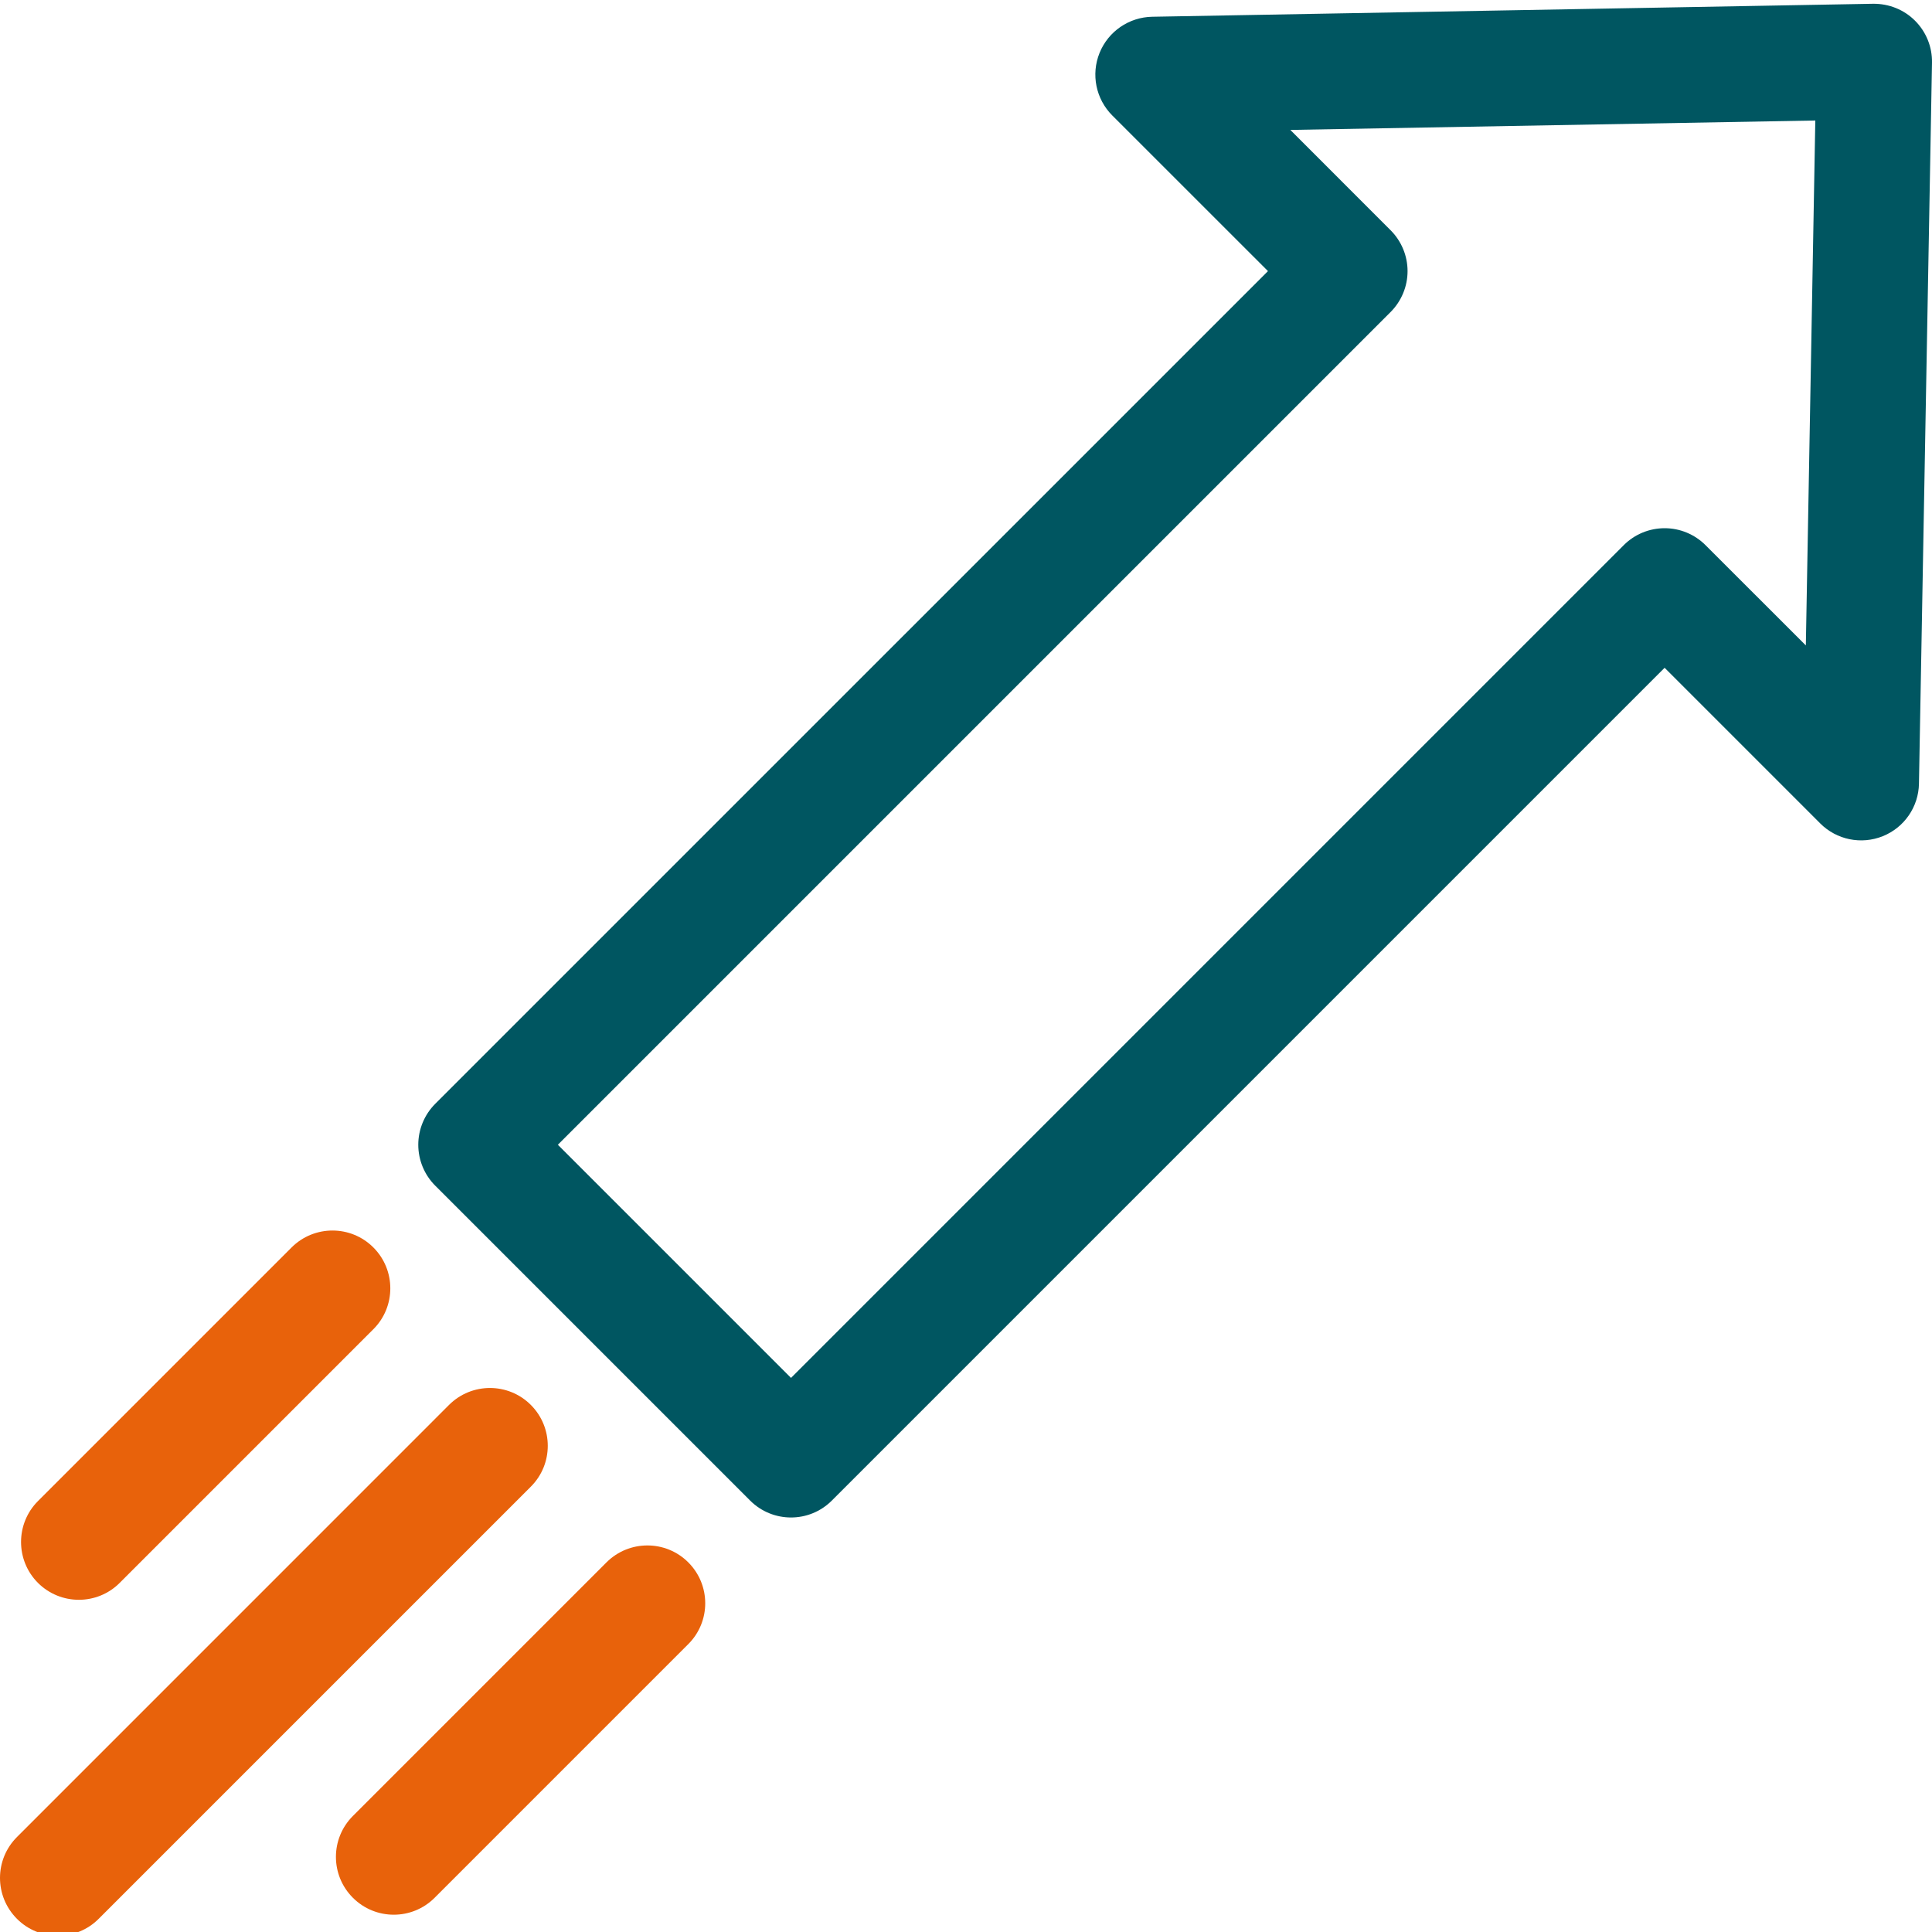
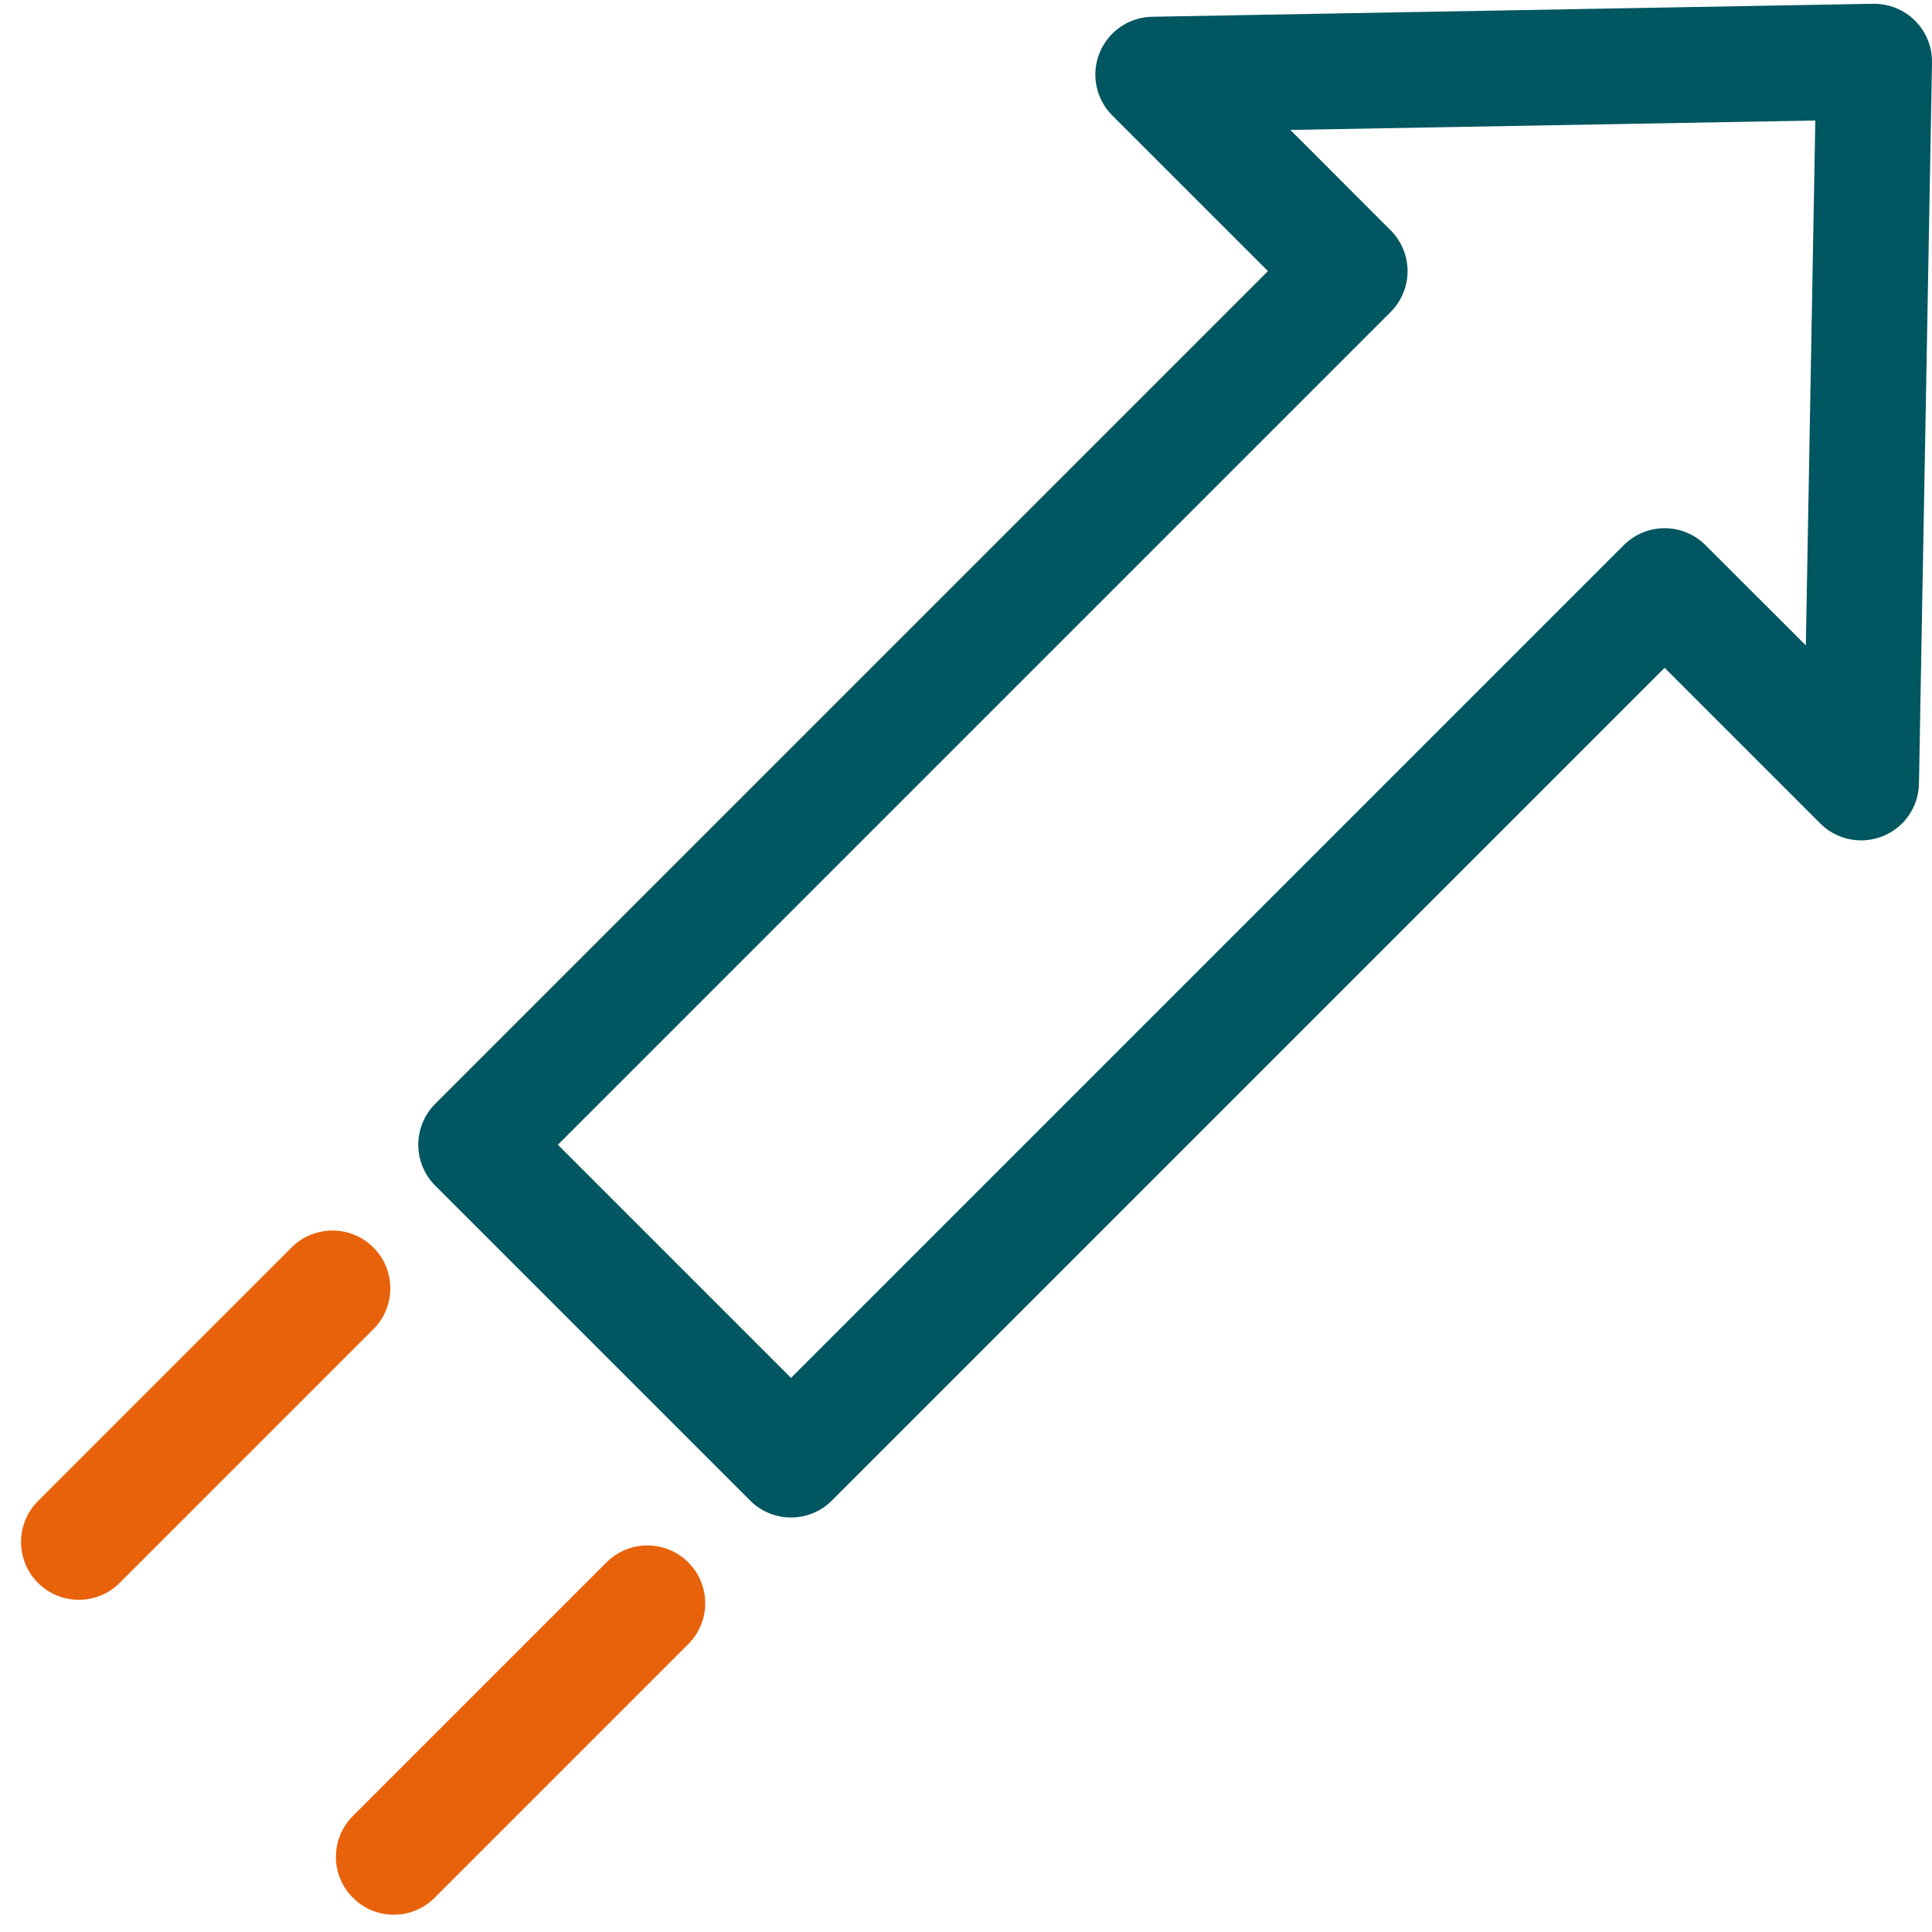
<svg xmlns="http://www.w3.org/2000/svg" width="40" height="40" viewBox="0 0 40 40" fill="none">
  <g clip-path="url(#clip0_226_46)">
-     <path d="M10.99 29.087C10.523 28.62 9.765 28.62 9.297 29.087L0.351 38.034C-0.117 38.501 -0.117 39.259 0.351 39.727C0.584 39.961 0.891 40.078 1.197 40.078C1.503 40.078 1.81 39.961 2.043 39.727L10.99 30.78C11.458 30.313 11.458 29.555 10.99 29.087Z" fill="#E8620B" />
    <path d="M39.649 0.429C39.42 0.199 39.108 0.075 38.782 0.078L23.854 0.347C23.373 0.356 22.945 0.651 22.765 1.096C22.585 1.541 22.689 2.051 23.029 2.391L26.252 5.613L9.01 22.854C8.786 23.079 8.66 23.384 8.66 23.701C8.66 24.018 8.786 24.323 9.01 24.547L15.53 31.067C15.764 31.301 16.071 31.418 16.377 31.418C16.683 31.418 16.989 31.301 17.223 31.067L34.464 13.826L37.687 17.049C38.026 17.388 38.536 17.492 38.982 17.312C39.427 17.133 39.722 16.704 39.73 16.224L40 1.297C40.006 0.972 39.879 0.659 39.649 0.429ZM37.388 13.363L35.311 11.287C35.086 11.062 34.782 10.936 34.465 10.936C34.147 10.936 33.842 11.062 33.618 11.287L16.377 28.528L11.55 23.701L28.791 6.46C29.015 6.235 29.142 5.931 29.142 5.613C29.142 5.296 29.015 4.991 28.791 4.767L26.715 2.69L37.584 2.495L37.388 13.363Z" fill="#005661" />
    <path d="M1.633 33.122C1.939 33.122 2.246 33.005 2.479 32.771L7.73 27.52C8.198 27.053 8.198 26.295 7.73 25.827C7.263 25.36 6.505 25.36 6.037 25.827L0.786 31.078C0.319 31.546 0.319 32.304 0.786 32.772C1.02 33.005 1.326 33.122 1.633 33.122Z" fill="#E8620B" />
    <path d="M12.557 32.347L7.306 37.598C6.838 38.066 6.838 38.824 7.306 39.291C7.54 39.525 7.846 39.642 8.153 39.642C8.459 39.642 8.765 39.525 8.999 39.291L14.25 34.04C14.718 33.573 14.718 32.815 14.25 32.347C13.783 31.88 13.025 31.88 12.557 32.347Z" fill="#E8620B" />
  </g>
  <defs>
    <clipPath id="clip0_226_46">
      <rect width="40" height="40" fill="white" />
    </clipPath>
  </defs>
</svg>